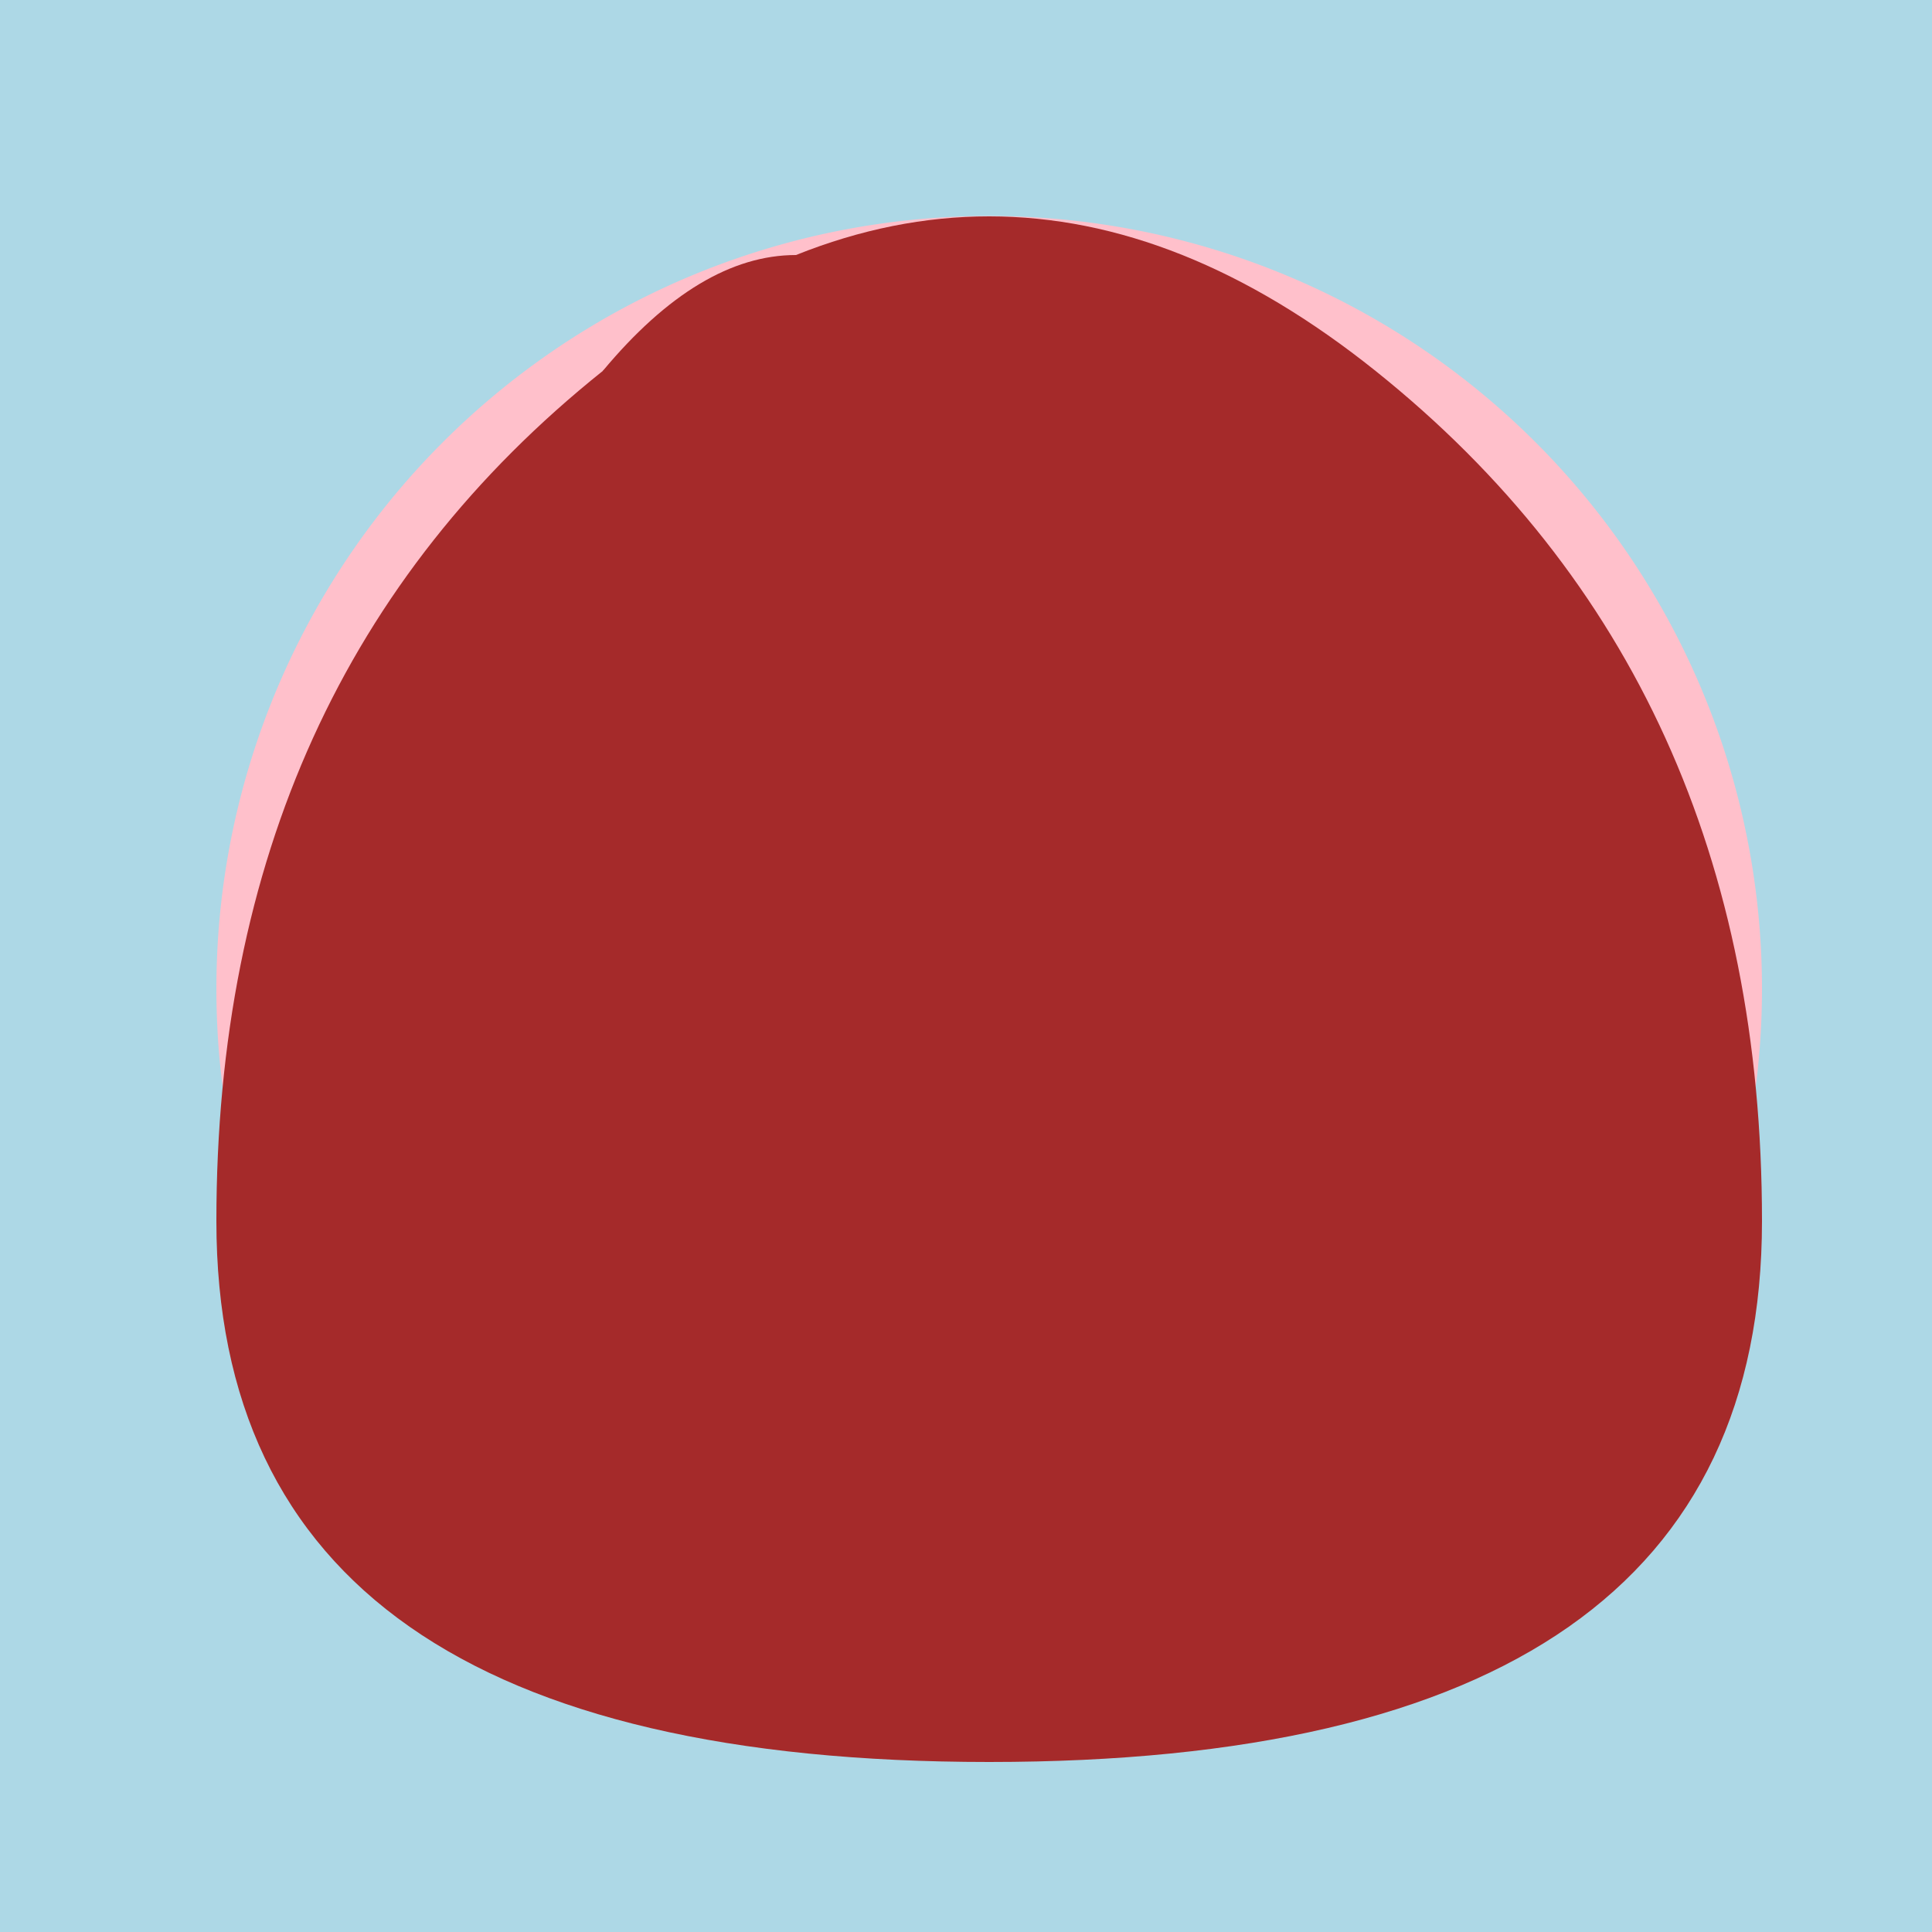
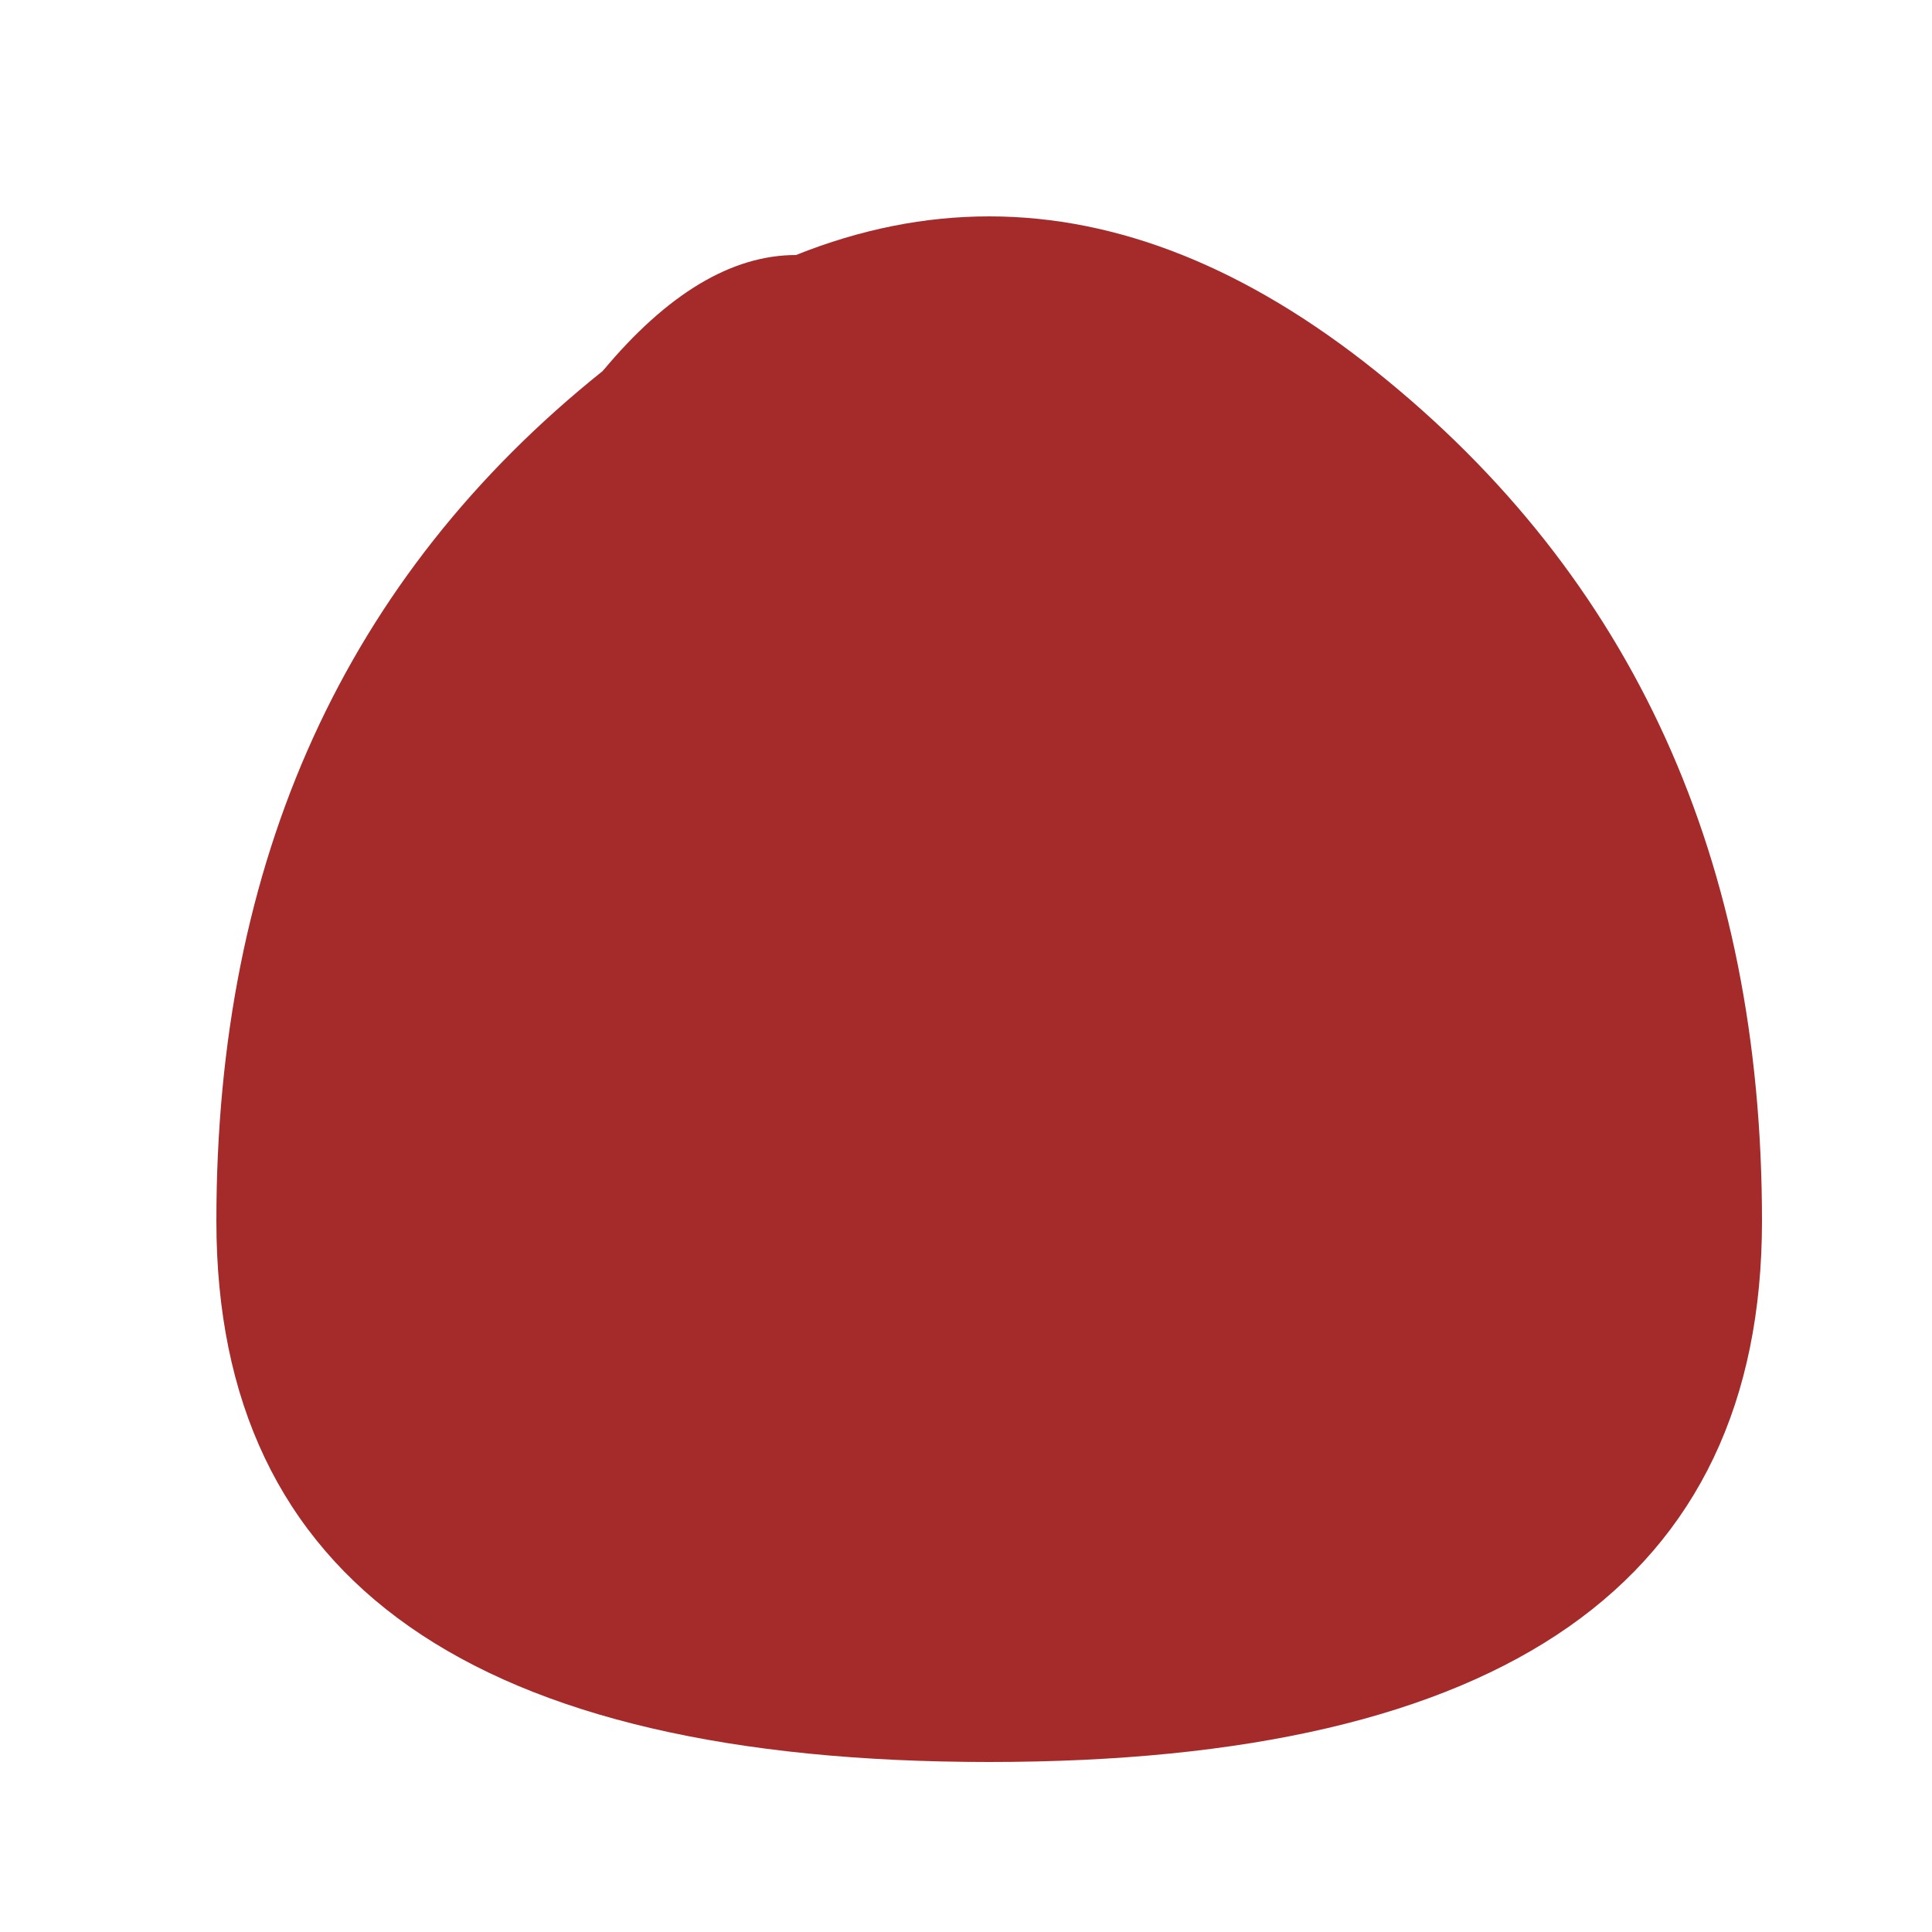
<svg xmlns="http://www.w3.org/2000/svg" width="500" height="500">
  <defs />
  <g>
-     <rect fill="lightblue" stroke="none" x="0" y="0" width="512" height="512" />
-     <path fill="pink" stroke="none" paint-order="stroke fill markers" d=" M 456 256 A 200 200 0 1 1 456 255.8" />
-     <path fill="blue" stroke="none" paint-order="stroke fill markers" d=" M 236 256 A 40 40 0 1 1 236 255.96" />
    <path fill="blue" stroke="none" paint-order="stroke fill markers" d=" M 356 256 A 40 40 0 1 1 356 255.96" />
    <path fill="brown" stroke="none" paint-order="stroke fill markers" d=" M 156 96 Q 256 16 356 96 Q 456 176 456 316 Q 456 456 256 456 Q 56 456 56 316 Q 56 176 156 96" />
-     <path fill="brown" stroke="none" paint-order="stroke fill markers" d=" M 156 96 Q 206 36 256 96 Q 306 156 256 216 Q 206 156 156 216 Q 206 156 256 216 Q 306 156 256 96" />
+     <path fill="brown" stroke="none" paint-order="stroke fill markers" d=" M 156 96 Q 206 36 256 96 Q 206 156 156 216 Q 206 156 256 216 Q 306 156 256 96" />
  </g>
</svg>